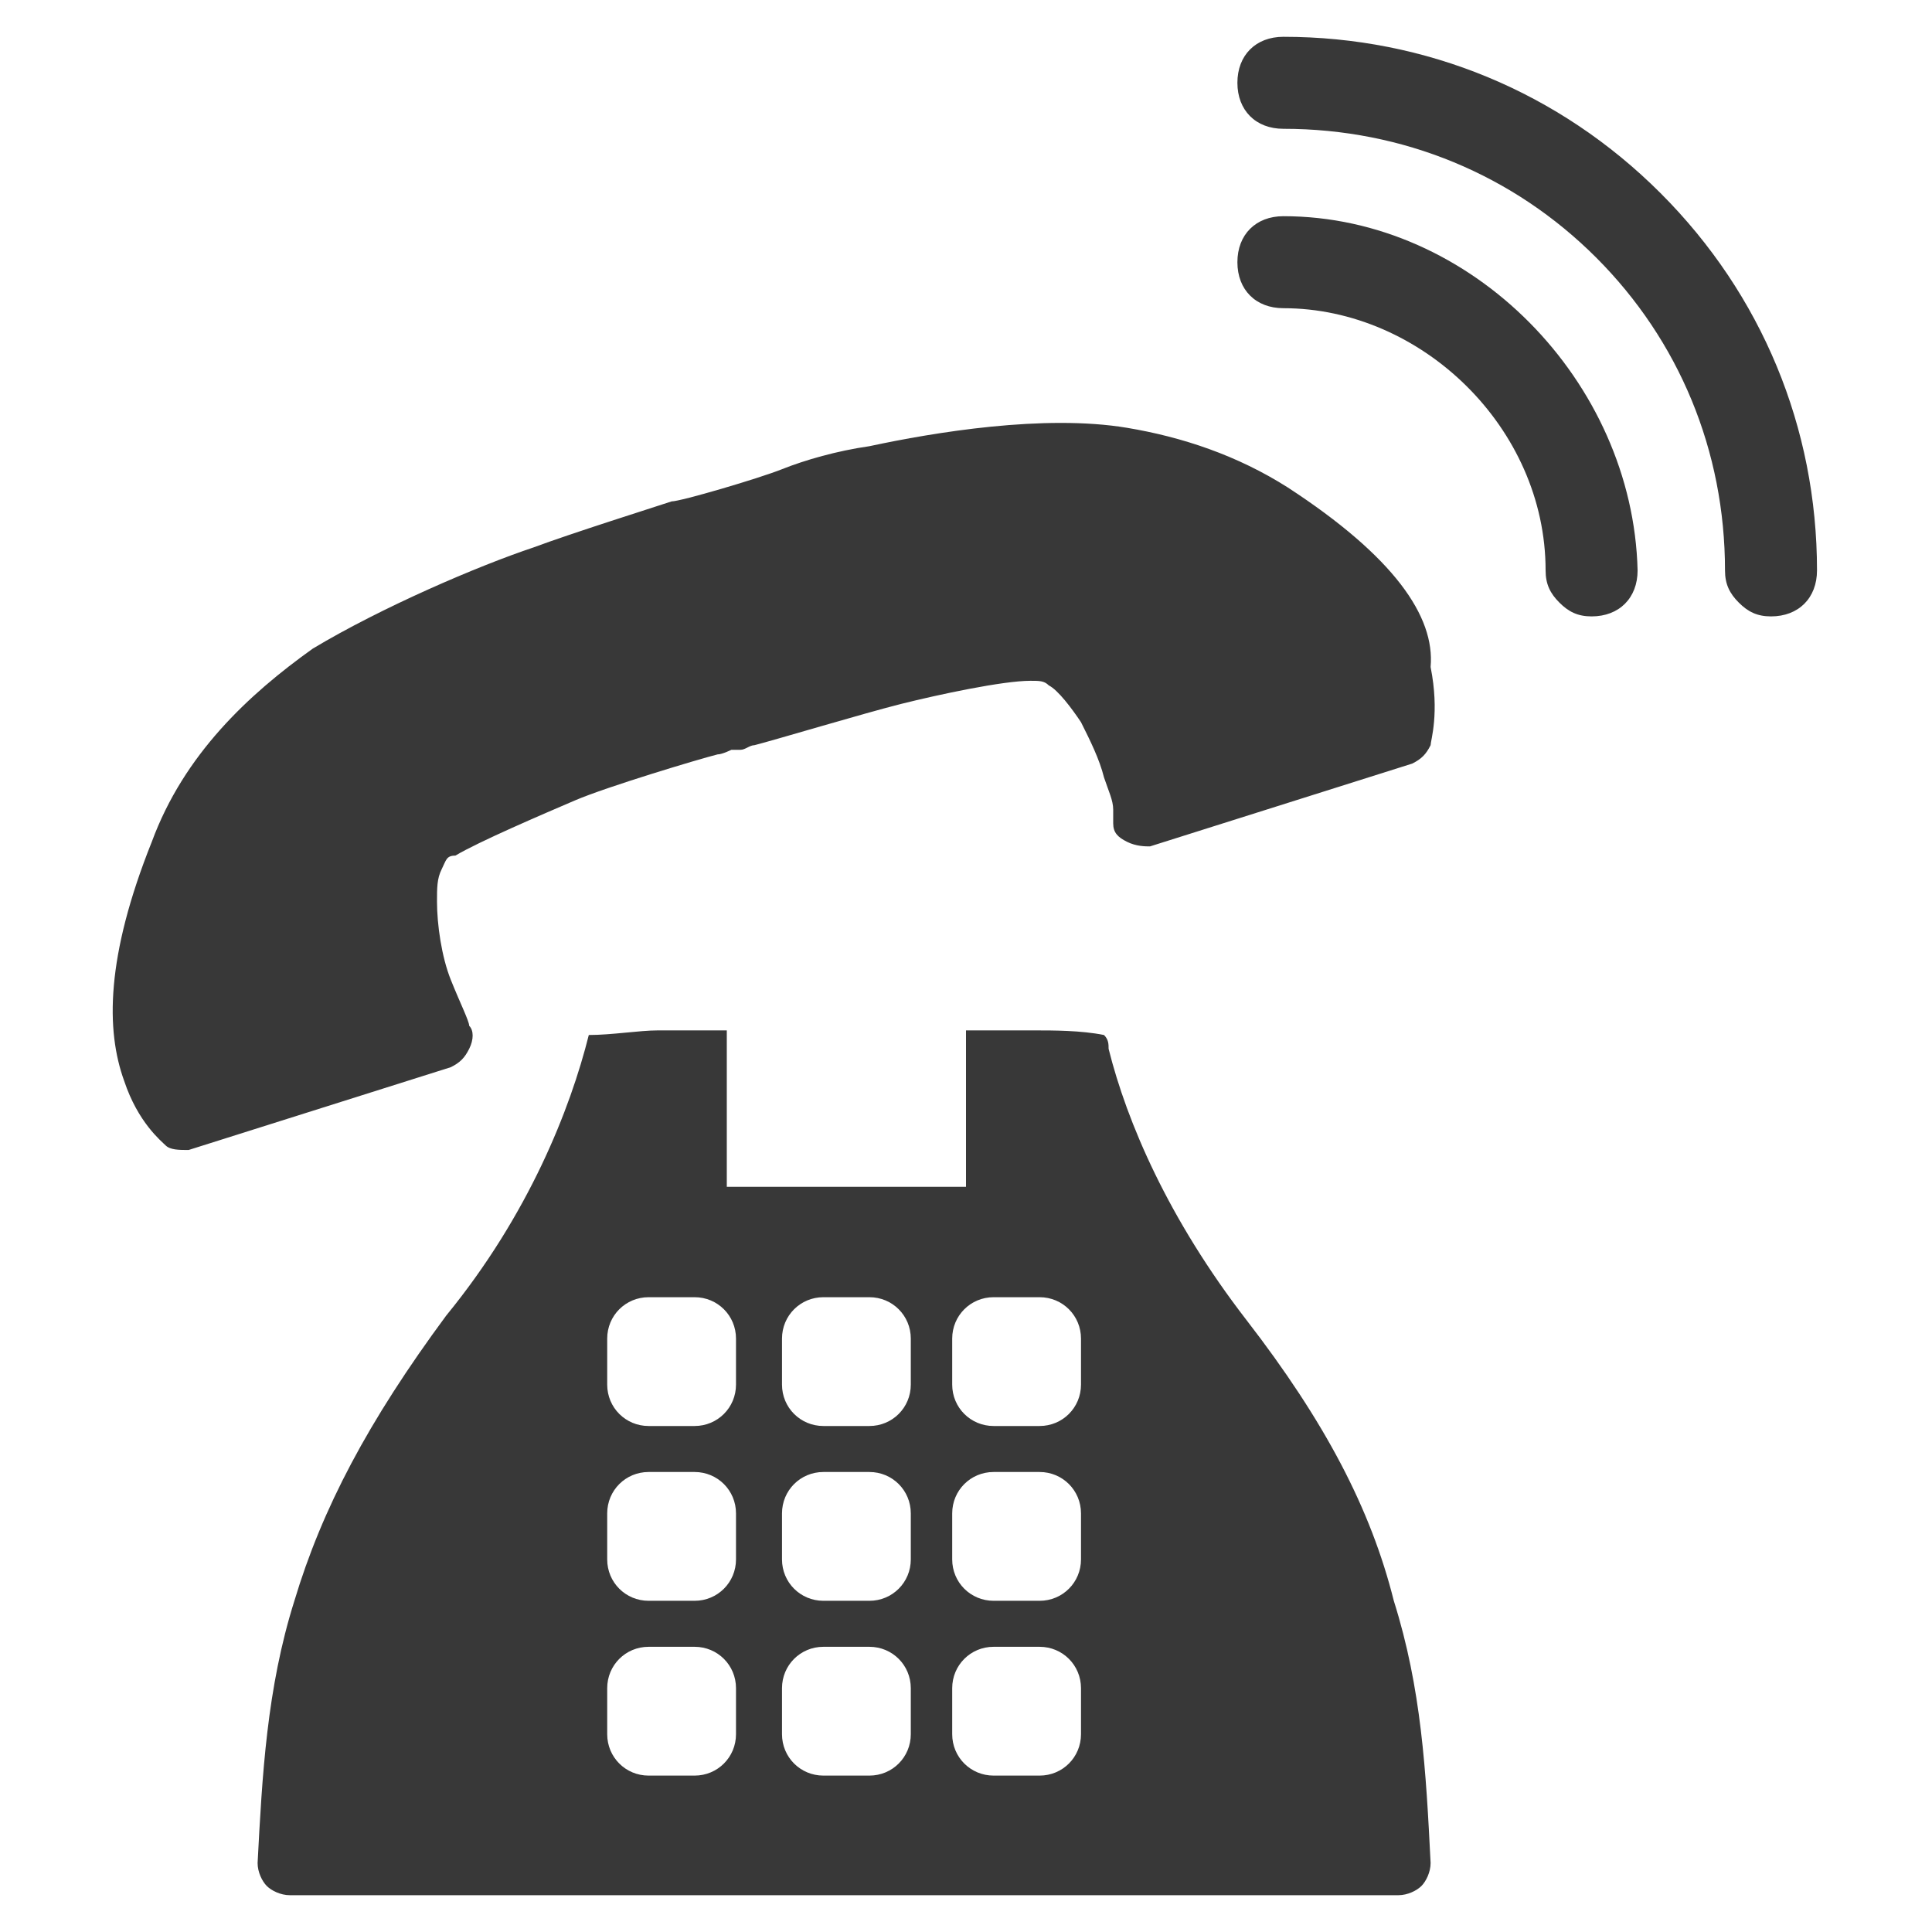
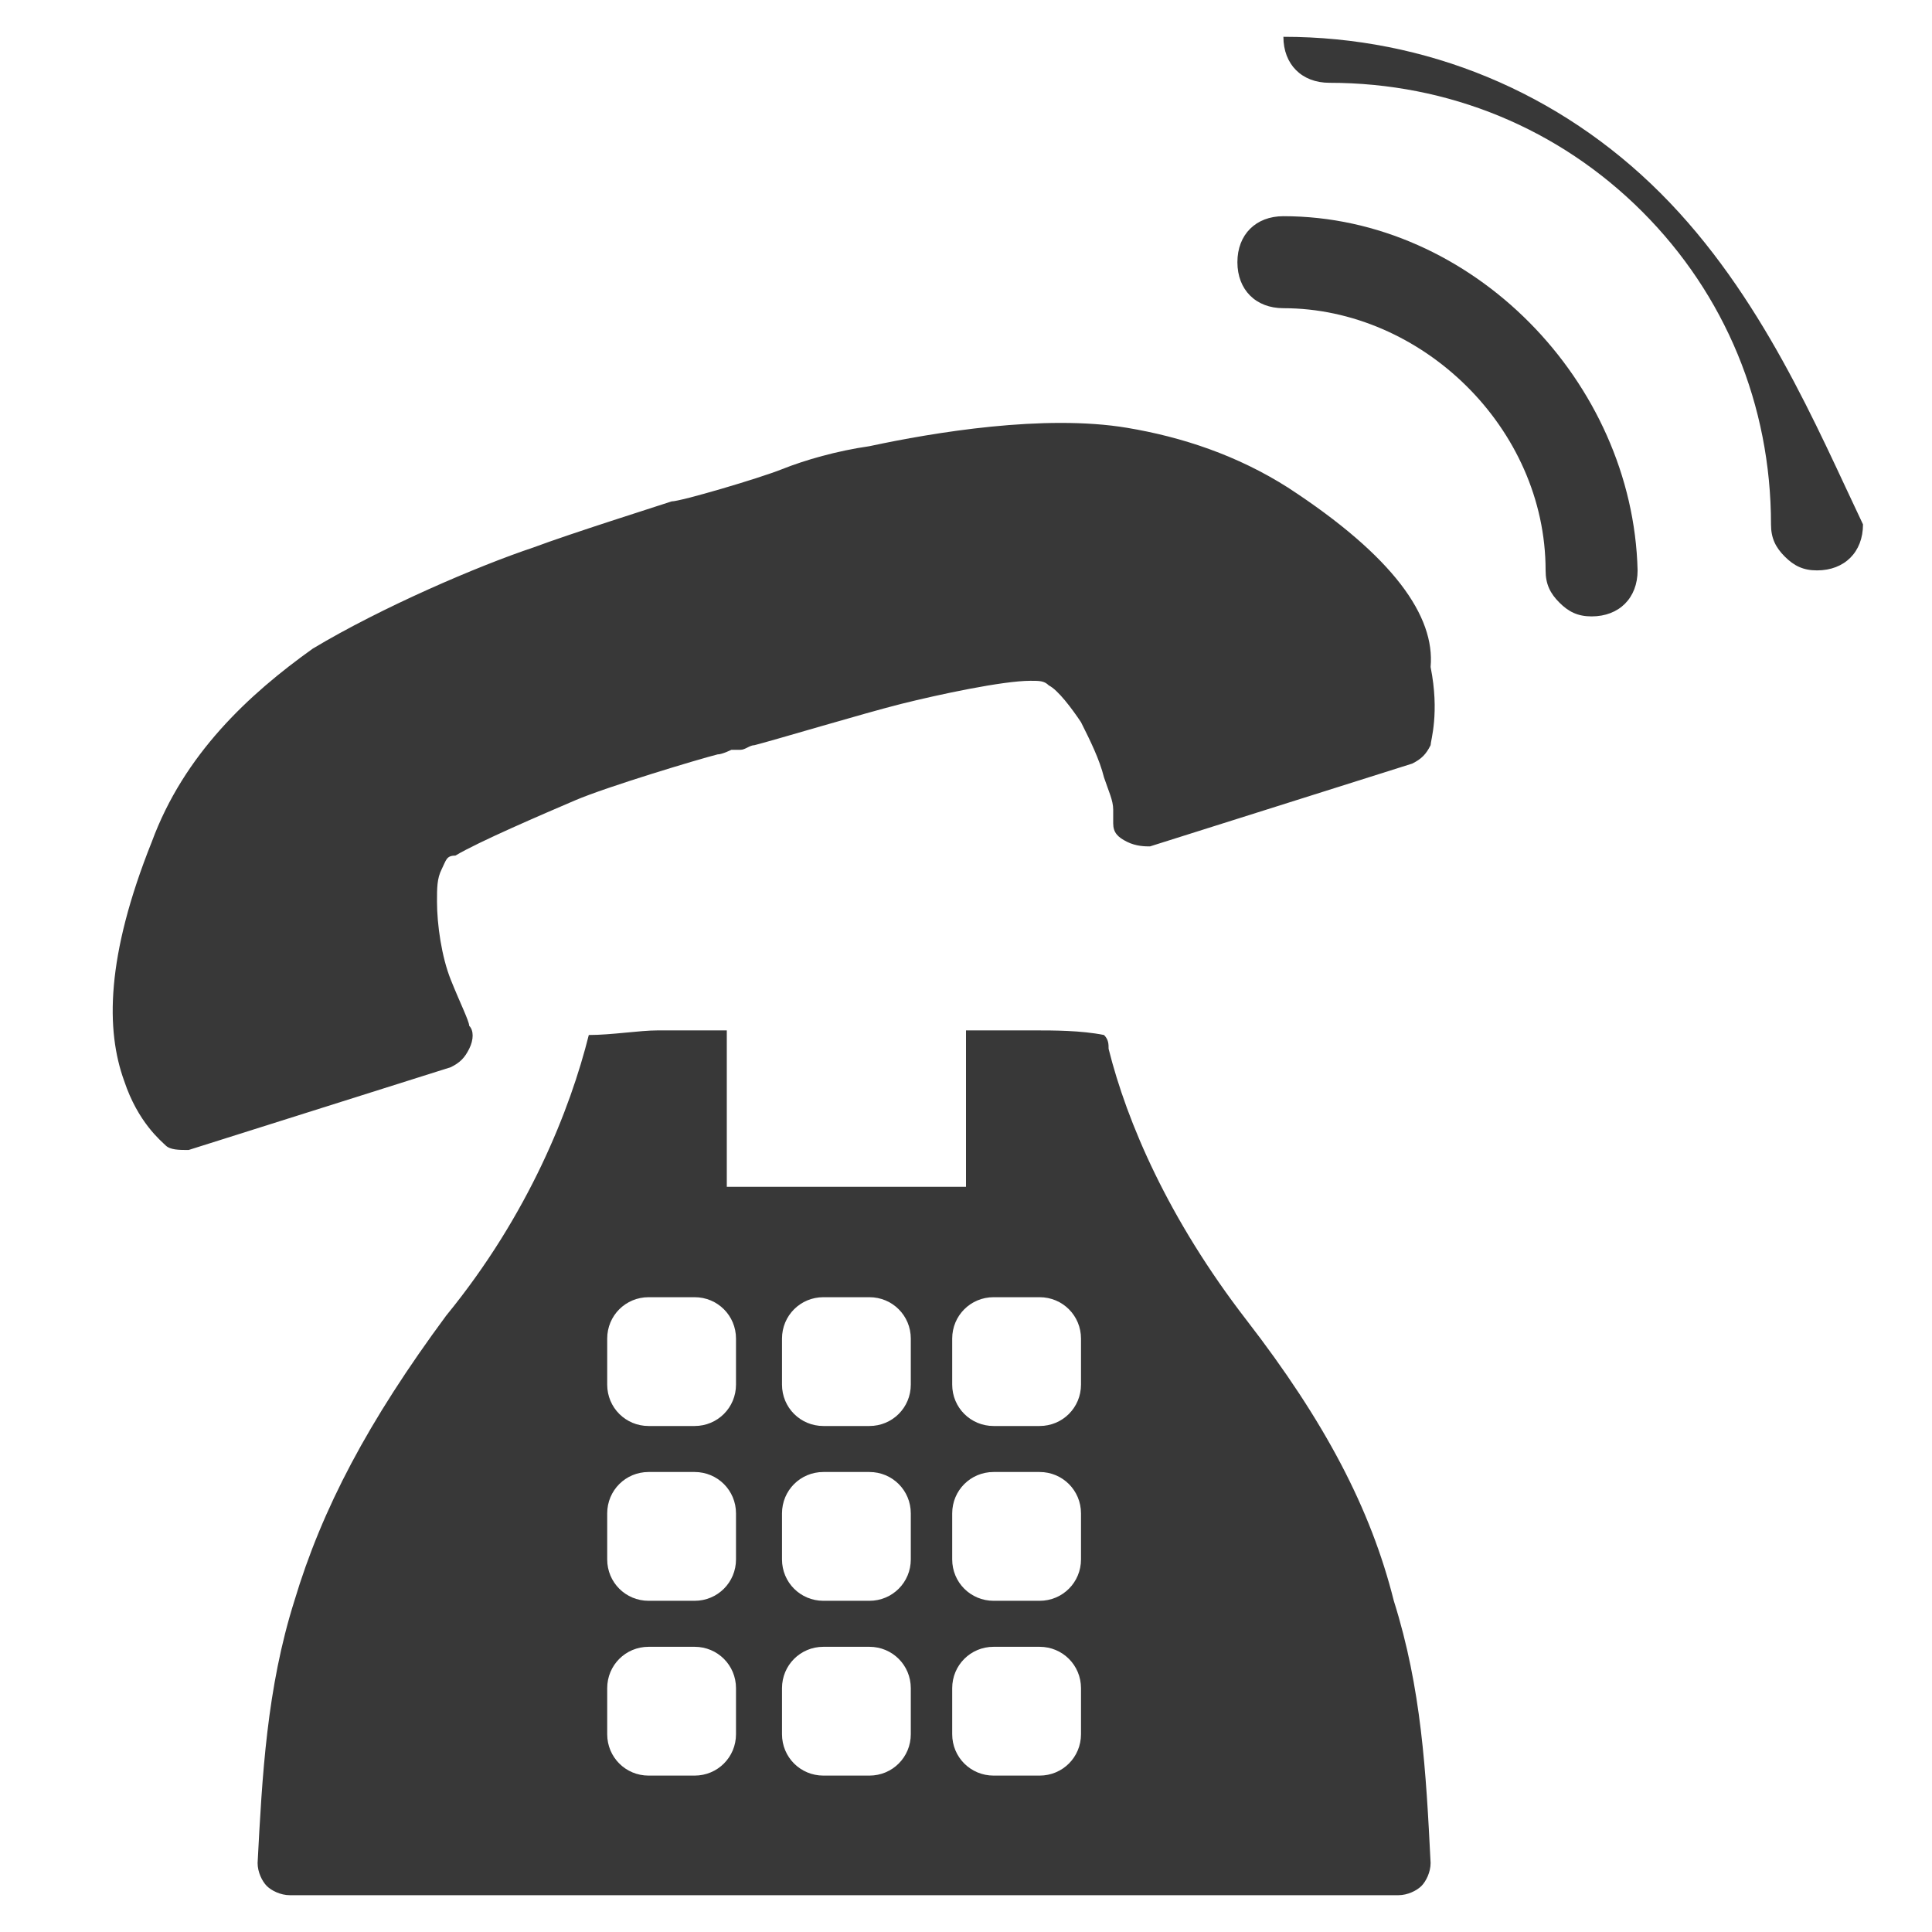
<svg xmlns="http://www.w3.org/2000/svg" version="1.1" id="レイヤー_1" x="0px" y="0px" viewBox="0 0 42 42" style="enable-background:new 0 0 42 42;" xml:space="preserve">
  <style type="text/css">
	.st0{fill:#383838;}
</style>
  <g>
    <g>
-       <path class="st0" d="M28,10.6c-1.1-0.7-2.3-1.1-3.5-1.3c-1.8-0.3-4.2,0.1-5.6,0.4c-0.7,0.1-1.4,0.3-1.9,0.5    c-0.5,0.2-2.2,0.7-2.4,0.7l0,0c-0.3,0.1-2.2,0.7-3,1c-1.2,0.4-3.3,1.3-4.8,2.2c-1.4,1-2.8,2.3-3.5,4.2c-1,2.5-1,4.1-0.6,5.2    c0.3,0.9,0.8,1.3,0.9,1.4C3.7,25,3.9,25,4.1,25l5.7-1.8c0.2-0.1,0.3-0.2,0.4-0.4c0.1-0.2,0.1-0.4,0-0.5l0,0c0-0.1-0.2-0.5-0.4-1    c-0.2-0.5-0.3-1.2-0.3-1.7c0-0.3,0-0.5,0.1-0.7c0.1-0.2,0.1-0.3,0.3-0.3c0.5-0.3,1.9-0.9,2.6-1.2c0.7-0.3,2.7-0.9,3.1-1    c0.1,0,0.3-0.1,0.3-0.1c0.1,0,0.1,0,0.1,0l0,0c0,0,0,0,0.1,0c0.1,0,0.2-0.1,0.3-0.1c0.4-0.1,2.4-0.7,3.2-0.9    c0.8-0.2,2.2-0.5,2.8-0.5c0.2,0,0.3,0,0.4,0.1c0.2,0.1,0.5,0.5,0.7,0.8c0.2,0.4,0.4,0.8,0.5,1.2c0.1,0.3,0.2,0.5,0.2,0.7    c0,0.1,0,0.2,0,0.2l0,0.1l0,0c0,0.2,0.1,0.3,0.3,0.4c0.2,0.1,0.4,0.1,0.5,0.1l5.7-1.8c0.2-0.1,0.3-0.2,0.4-0.4    c0-0.1,0.2-0.7,0-1.7C31.2,13.4,30.3,12.1,28,10.6L28,10.6z M27.9,4.7c-0.6,0-1,0.4-1,1c0,0.6,0.4,1,1,1c3,0,5.7,2.6,5.7,5.7    c0,0.3,0.1,0.5,0.3,0.7c0.2,0.2,0.4,0.3,0.7,0.3c0.6,0,1-0.4,1-1C35.5,8.3,32,4.7,27.9,4.7L27.9,4.7z M23.5,30.1    c0,0.5-0.4,0.9-0.9,0.9h-1c-0.5,0-0.9-0.4-0.9-0.9v-1c0-0.5,0.4-0.9,0.9-0.9h1c0.5,0,0.9,0.4,0.9,0.9V30.1L23.5,30.1z M23.5,33.9    c0,0.5-0.4,0.9-0.9,0.9h-1c-0.5,0-0.9-0.4-0.9-0.9v-1c0-0.5,0.4-0.9,0.9-0.9h1c0.5,0,0.9,0.4,0.9,0.9V33.9L23.5,33.9z M23.5,37.7    c0,0.5-0.4,0.9-0.9,0.9h-1c-0.5,0-0.9-0.4-0.9-0.9v-1c0-0.5,0.4-0.9,0.9-0.9h1c0.5,0,0.9,0.4,0.9,0.9V37.7L23.5,37.7z M19.8,30.1    c0,0.5-0.4,0.9-0.9,0.9h-1c-0.5,0-0.9-0.4-0.9-0.9v-1c0-0.5,0.4-0.9,0.9-0.9h1c0.5,0,0.9,0.4,0.9,0.9V30.1L19.8,30.1z M19.8,33.9    c0,0.5-0.4,0.9-0.9,0.9h-1c-0.5,0-0.9-0.4-0.9-0.9v-1c0-0.5,0.4-0.9,0.9-0.9h1c0.5,0,0.9,0.4,0.9,0.9V33.9L19.8,33.9z M19.8,37.7    c0,0.5-0.4,0.9-0.9,0.9h-1c-0.5,0-0.9-0.4-0.9-0.9v-1c0-0.5,0.4-0.9,0.9-0.9h1c0.5,0,0.9,0.4,0.9,0.9V37.7L19.8,37.7z M16,30.1    c0,0.5-0.4,0.9-0.9,0.9h-1c-0.5,0-0.9-0.4-0.9-0.9v-1c0-0.5,0.4-0.9,0.9-0.9h1c0.5,0,0.9,0.4,0.9,0.9V30.1L16,30.1z M16,33.9    c0,0.5-0.4,0.9-0.9,0.9h-1c-0.5,0-0.9-0.4-0.9-0.9v-1c0-0.5,0.4-0.9,0.9-0.9h1c0.5,0,0.9,0.4,0.9,0.9V33.9L16,33.9z M16,37.7    c0,0.5-0.4,0.9-0.9,0.9h-1c-0.5,0-0.9-0.4-0.9-0.9v-1c0-0.5,0.4-0.9,0.9-0.9h1c0.5,0,0.9,0.4,0.9,0.9V37.7L16,37.7z M27.1,28.7    c-1.7-2.2-2.6-4.3-3-5.9c0-0.1,0-0.2-0.1-0.3c-0.5-0.1-1.1-0.1-1.5-0.1h0c-0.3,0-0.9,0-1.5,0v3.4h-5.2v-3.4c-0.6,0-1.2,0-1.5,0h0    c-0.4,0-1,0.1-1.5,0.1c-0.4,1.6-1.3,3.9-3.1,6.1C8,30.9,7,32.8,6.4,34.8c-0.6,1.9-0.7,3.8-0.8,5.7c0,0.2,0.1,0.4,0.2,0.5    c0.1,0.1,0.3,0.2,0.5,0.2h24.1c0.2,0,0.4-0.1,0.5-0.2c0.1-0.1,0.2-0.3,0.2-0.5c-0.1-2-0.2-3.8-0.8-5.7    C29.8,32.8,28.8,30.9,27.1,28.7L27.1,28.7z M36.1,4.2C33.9,2,31,0.8,27.9,0.8c-0.6,0-1,0.4-1,1c0,0.6,0.4,1,1,1c2.6,0,5,1,6.8,2.8    c1.8,1.8,2.8,4.2,2.8,6.8c0,0.3,0.1,0.5,0.3,0.7c0.2,0.2,0.4,0.3,0.7,0.3c0.6,0,1-0.4,1-1C39.5,9.3,38.3,6.4,36.1,4.2L36.1,4.2z" />
+       <path class="st0" d="M28,10.6c-1.1-0.7-2.3-1.1-3.5-1.3c-1.8-0.3-4.2,0.1-5.6,0.4c-0.7,0.1-1.4,0.3-1.9,0.5    c-0.5,0.2-2.2,0.7-2.4,0.7l0,0c-0.3,0.1-2.2,0.7-3,1c-1.2,0.4-3.3,1.3-4.8,2.2c-1.4,1-2.8,2.3-3.5,4.2c-1,2.5-1,4.1-0.6,5.2    c0.3,0.9,0.8,1.3,0.9,1.4C3.7,25,3.9,25,4.1,25l5.7-1.8c0.2-0.1,0.3-0.2,0.4-0.4c0.1-0.2,0.1-0.4,0-0.5l0,0c0-0.1-0.2-0.5-0.4-1    c-0.2-0.5-0.3-1.2-0.3-1.7c0-0.3,0-0.5,0.1-0.7c0.1-0.2,0.1-0.3,0.3-0.3c0.5-0.3,1.9-0.9,2.6-1.2c0.7-0.3,2.7-0.9,3.1-1    c0.1,0,0.3-0.1,0.3-0.1c0.1,0,0.1,0,0.1,0l0,0c0,0,0,0,0.1,0c0.1,0,0.2-0.1,0.3-0.1c0.4-0.1,2.4-0.7,3.2-0.9    c0.8-0.2,2.2-0.5,2.8-0.5c0.2,0,0.3,0,0.4,0.1c0.2,0.1,0.5,0.5,0.7,0.8c0.2,0.4,0.4,0.8,0.5,1.2c0.1,0.3,0.2,0.5,0.2,0.7    c0,0.1,0,0.2,0,0.2l0,0.1l0,0c0,0.2,0.1,0.3,0.3,0.4c0.2,0.1,0.4,0.1,0.5,0.1l5.7-1.8c0.2-0.1,0.3-0.2,0.4-0.4    c0-0.1,0.2-0.7,0-1.7C31.2,13.4,30.3,12.1,28,10.6L28,10.6z M27.9,4.7c-0.6,0-1,0.4-1,1c0,0.6,0.4,1,1,1c3,0,5.7,2.6,5.7,5.7    c0,0.3,0.1,0.5,0.3,0.7c0.2,0.2,0.4,0.3,0.7,0.3c0.6,0,1-0.4,1-1C35.5,8.3,32,4.7,27.9,4.7L27.9,4.7z M23.5,30.1    c0,0.5-0.4,0.9-0.9,0.9h-1c-0.5,0-0.9-0.4-0.9-0.9v-1c0-0.5,0.4-0.9,0.9-0.9h1c0.5,0,0.9,0.4,0.9,0.9V30.1L23.5,30.1z M23.5,33.9    c0,0.5-0.4,0.9-0.9,0.9h-1c-0.5,0-0.9-0.4-0.9-0.9v-1c0-0.5,0.4-0.9,0.9-0.9h1c0.5,0,0.9,0.4,0.9,0.9V33.9L23.5,33.9z M23.5,37.7    c0,0.5-0.4,0.9-0.9,0.9h-1c-0.5,0-0.9-0.4-0.9-0.9v-1c0-0.5,0.4-0.9,0.9-0.9h1c0.5,0,0.9,0.4,0.9,0.9V37.7L23.5,37.7z M19.8,30.1    c0,0.5-0.4,0.9-0.9,0.9h-1c-0.5,0-0.9-0.4-0.9-0.9v-1c0-0.5,0.4-0.9,0.9-0.9h1c0.5,0,0.9,0.4,0.9,0.9V30.1L19.8,30.1z M19.8,33.9    c0,0.5-0.4,0.9-0.9,0.9h-1c-0.5,0-0.9-0.4-0.9-0.9v-1c0-0.5,0.4-0.9,0.9-0.9h1c0.5,0,0.9,0.4,0.9,0.9V33.9L19.8,33.9z M19.8,37.7    c0,0.5-0.4,0.9-0.9,0.9h-1c-0.5,0-0.9-0.4-0.9-0.9v-1c0-0.5,0.4-0.9,0.9-0.9h1c0.5,0,0.9,0.4,0.9,0.9V37.7L19.8,37.7z M16,30.1    c0,0.5-0.4,0.9-0.9,0.9h-1c-0.5,0-0.9-0.4-0.9-0.9v-1c0-0.5,0.4-0.9,0.9-0.9h1c0.5,0,0.9,0.4,0.9,0.9V30.1L16,30.1z M16,33.9    c0,0.5-0.4,0.9-0.9,0.9h-1c-0.5,0-0.9-0.4-0.9-0.9v-1c0-0.5,0.4-0.9,0.9-0.9h1c0.5,0,0.9,0.4,0.9,0.9V33.9L16,33.9z M16,37.7    c0,0.5-0.4,0.9-0.9,0.9h-1c-0.5,0-0.9-0.4-0.9-0.9v-1c0-0.5,0.4-0.9,0.9-0.9h1c0.5,0,0.9,0.4,0.9,0.9V37.7L16,37.7z M27.1,28.7    c-1.7-2.2-2.6-4.3-3-5.9c0-0.1,0-0.2-0.1-0.3c-0.5-0.1-1.1-0.1-1.5-0.1h0c-0.3,0-0.9,0-1.5,0v3.4h-5.2v-3.4c-0.6,0-1.2,0-1.5,0h0    c-0.4,0-1,0.1-1.5,0.1c-0.4,1.6-1.3,3.9-3.1,6.1C8,30.9,7,32.8,6.4,34.8c-0.6,1.9-0.7,3.8-0.8,5.7c0,0.2,0.1,0.4,0.2,0.5    c0.1,0.1,0.3,0.2,0.5,0.2h24.1c0.2,0,0.4-0.1,0.5-0.2c0.1-0.1,0.2-0.3,0.2-0.5c-0.1-2-0.2-3.8-0.8-5.7    C29.8,32.8,28.8,30.9,27.1,28.7L27.1,28.7z M36.1,4.2C33.9,2,31,0.8,27.9,0.8c0,0.6,0.4,1,1,1c2.6,0,5,1,6.8,2.8    c1.8,1.8,2.8,4.2,2.8,6.8c0,0.3,0.1,0.5,0.3,0.7c0.2,0.2,0.4,0.3,0.7,0.3c0.6,0,1-0.4,1-1C39.5,9.3,38.3,6.4,36.1,4.2L36.1,4.2z" />
    </g>
  </g>
</svg>